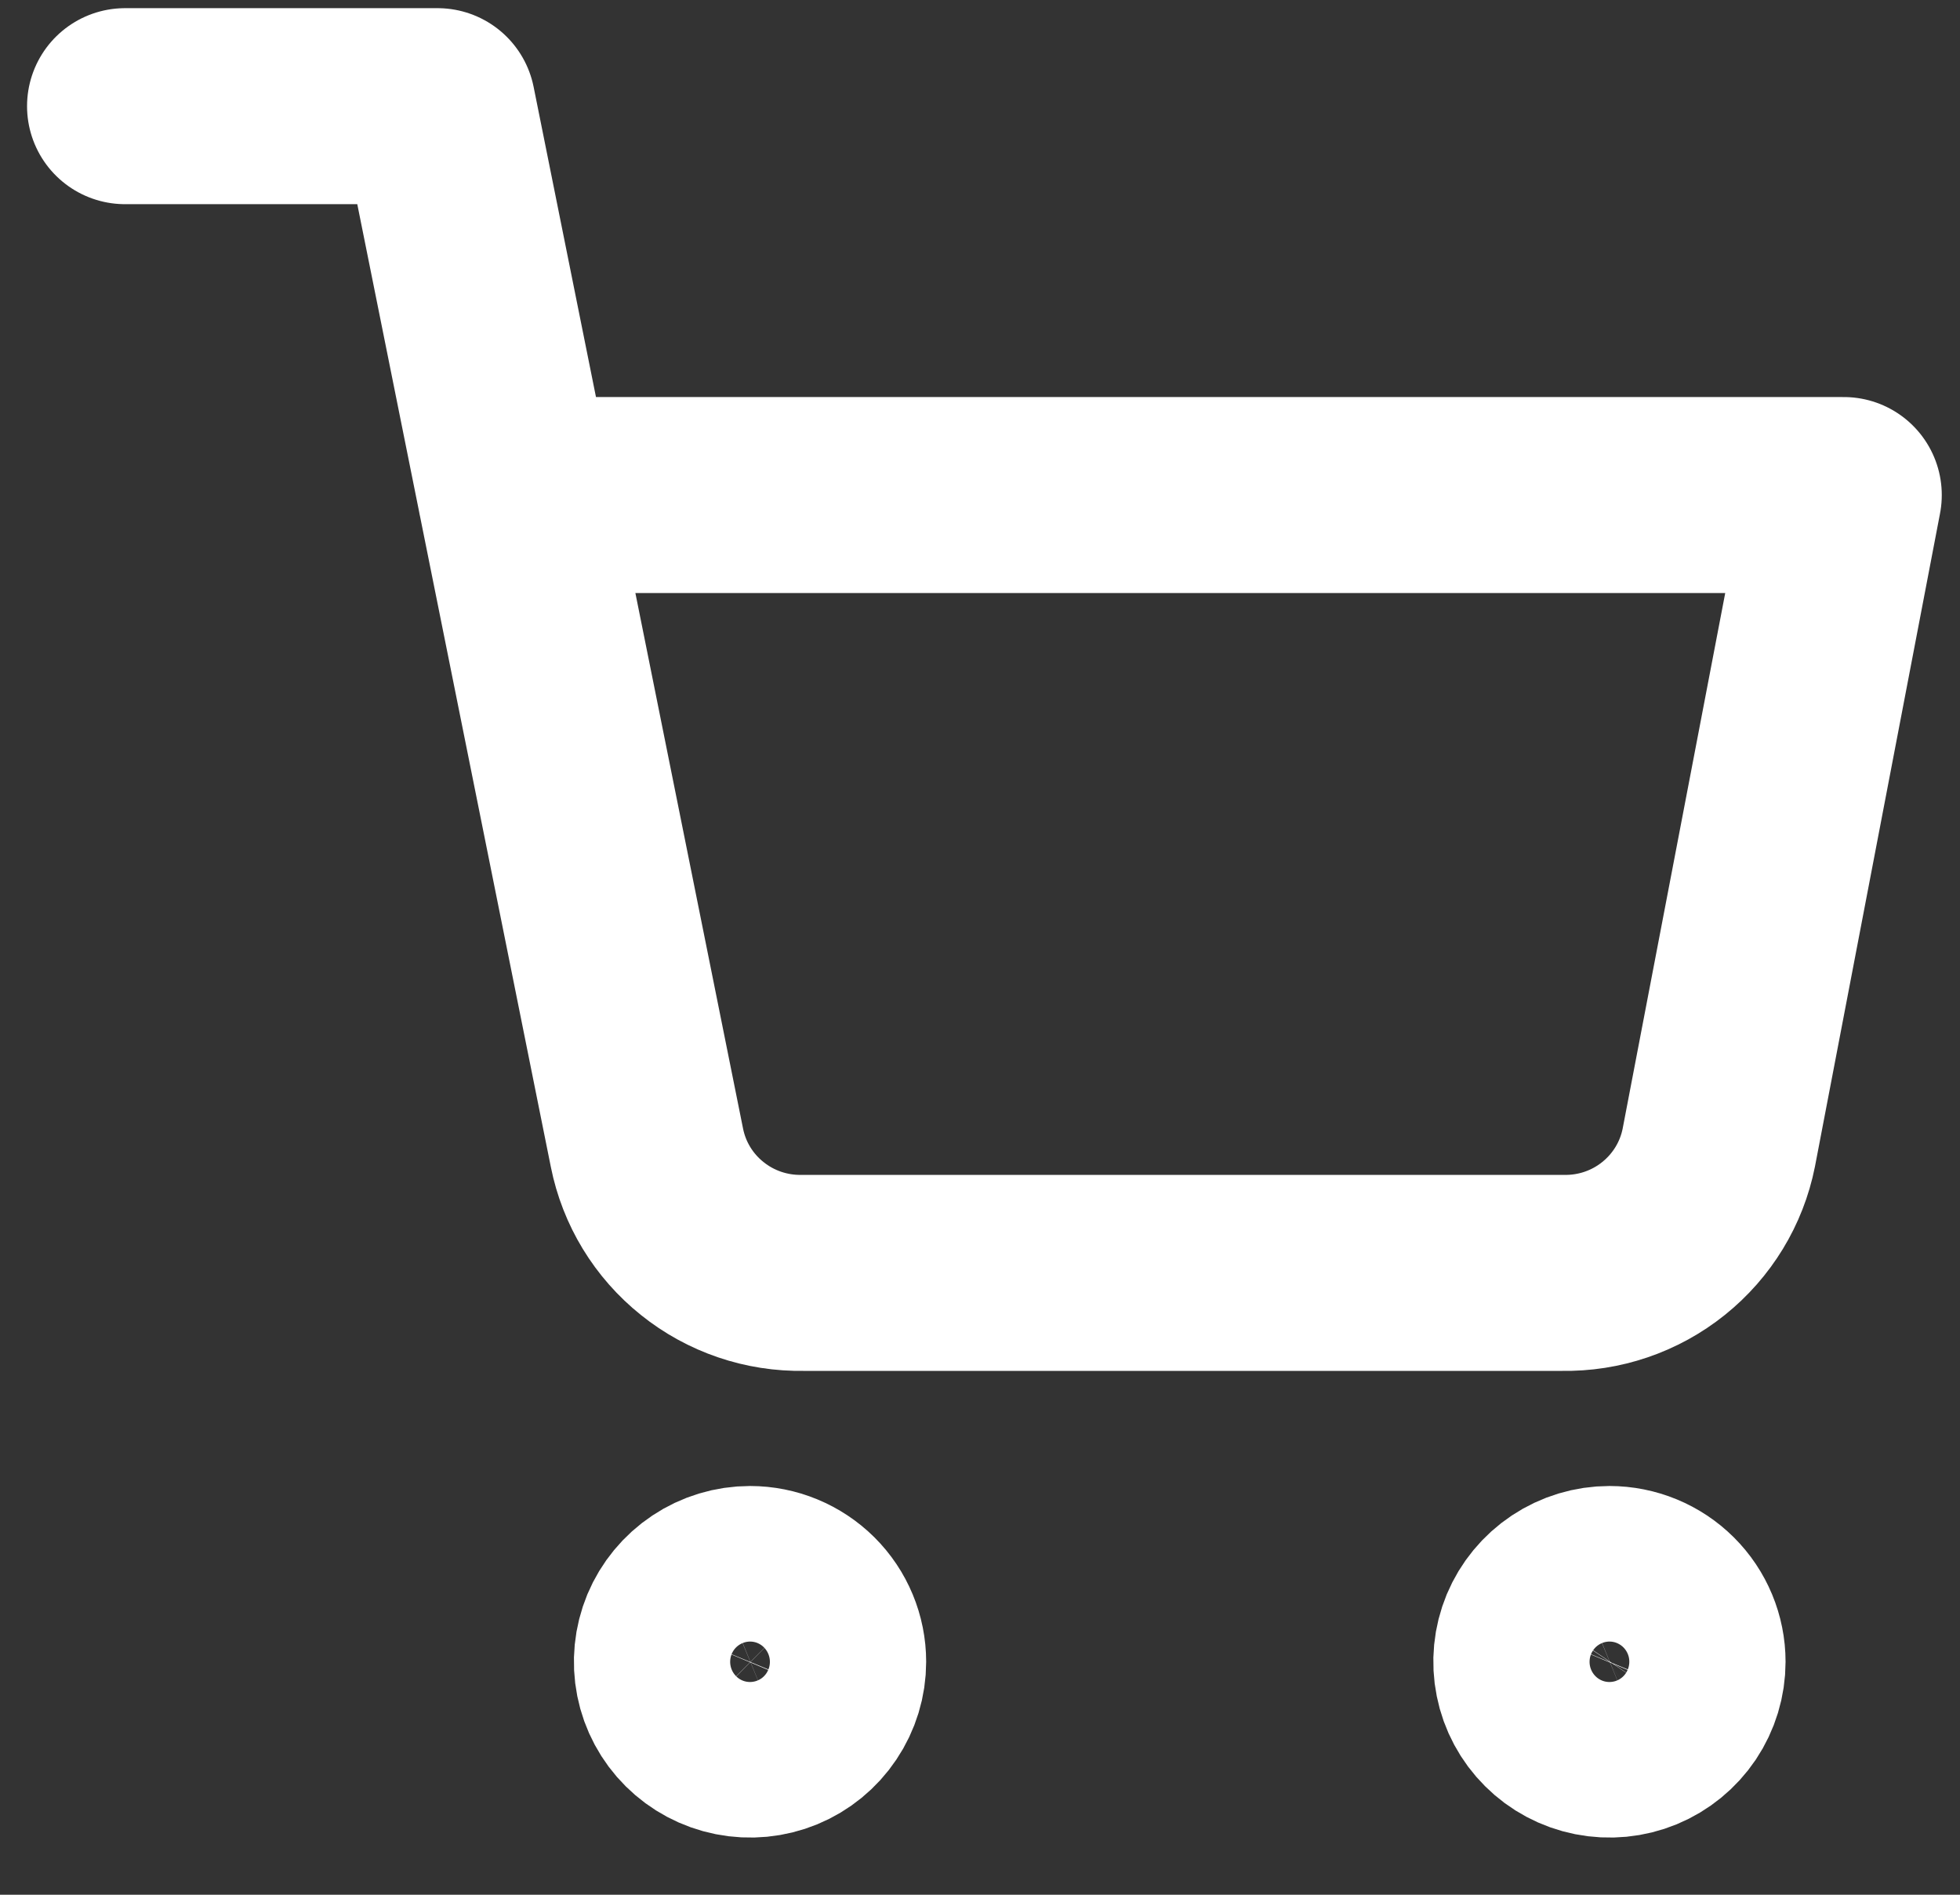
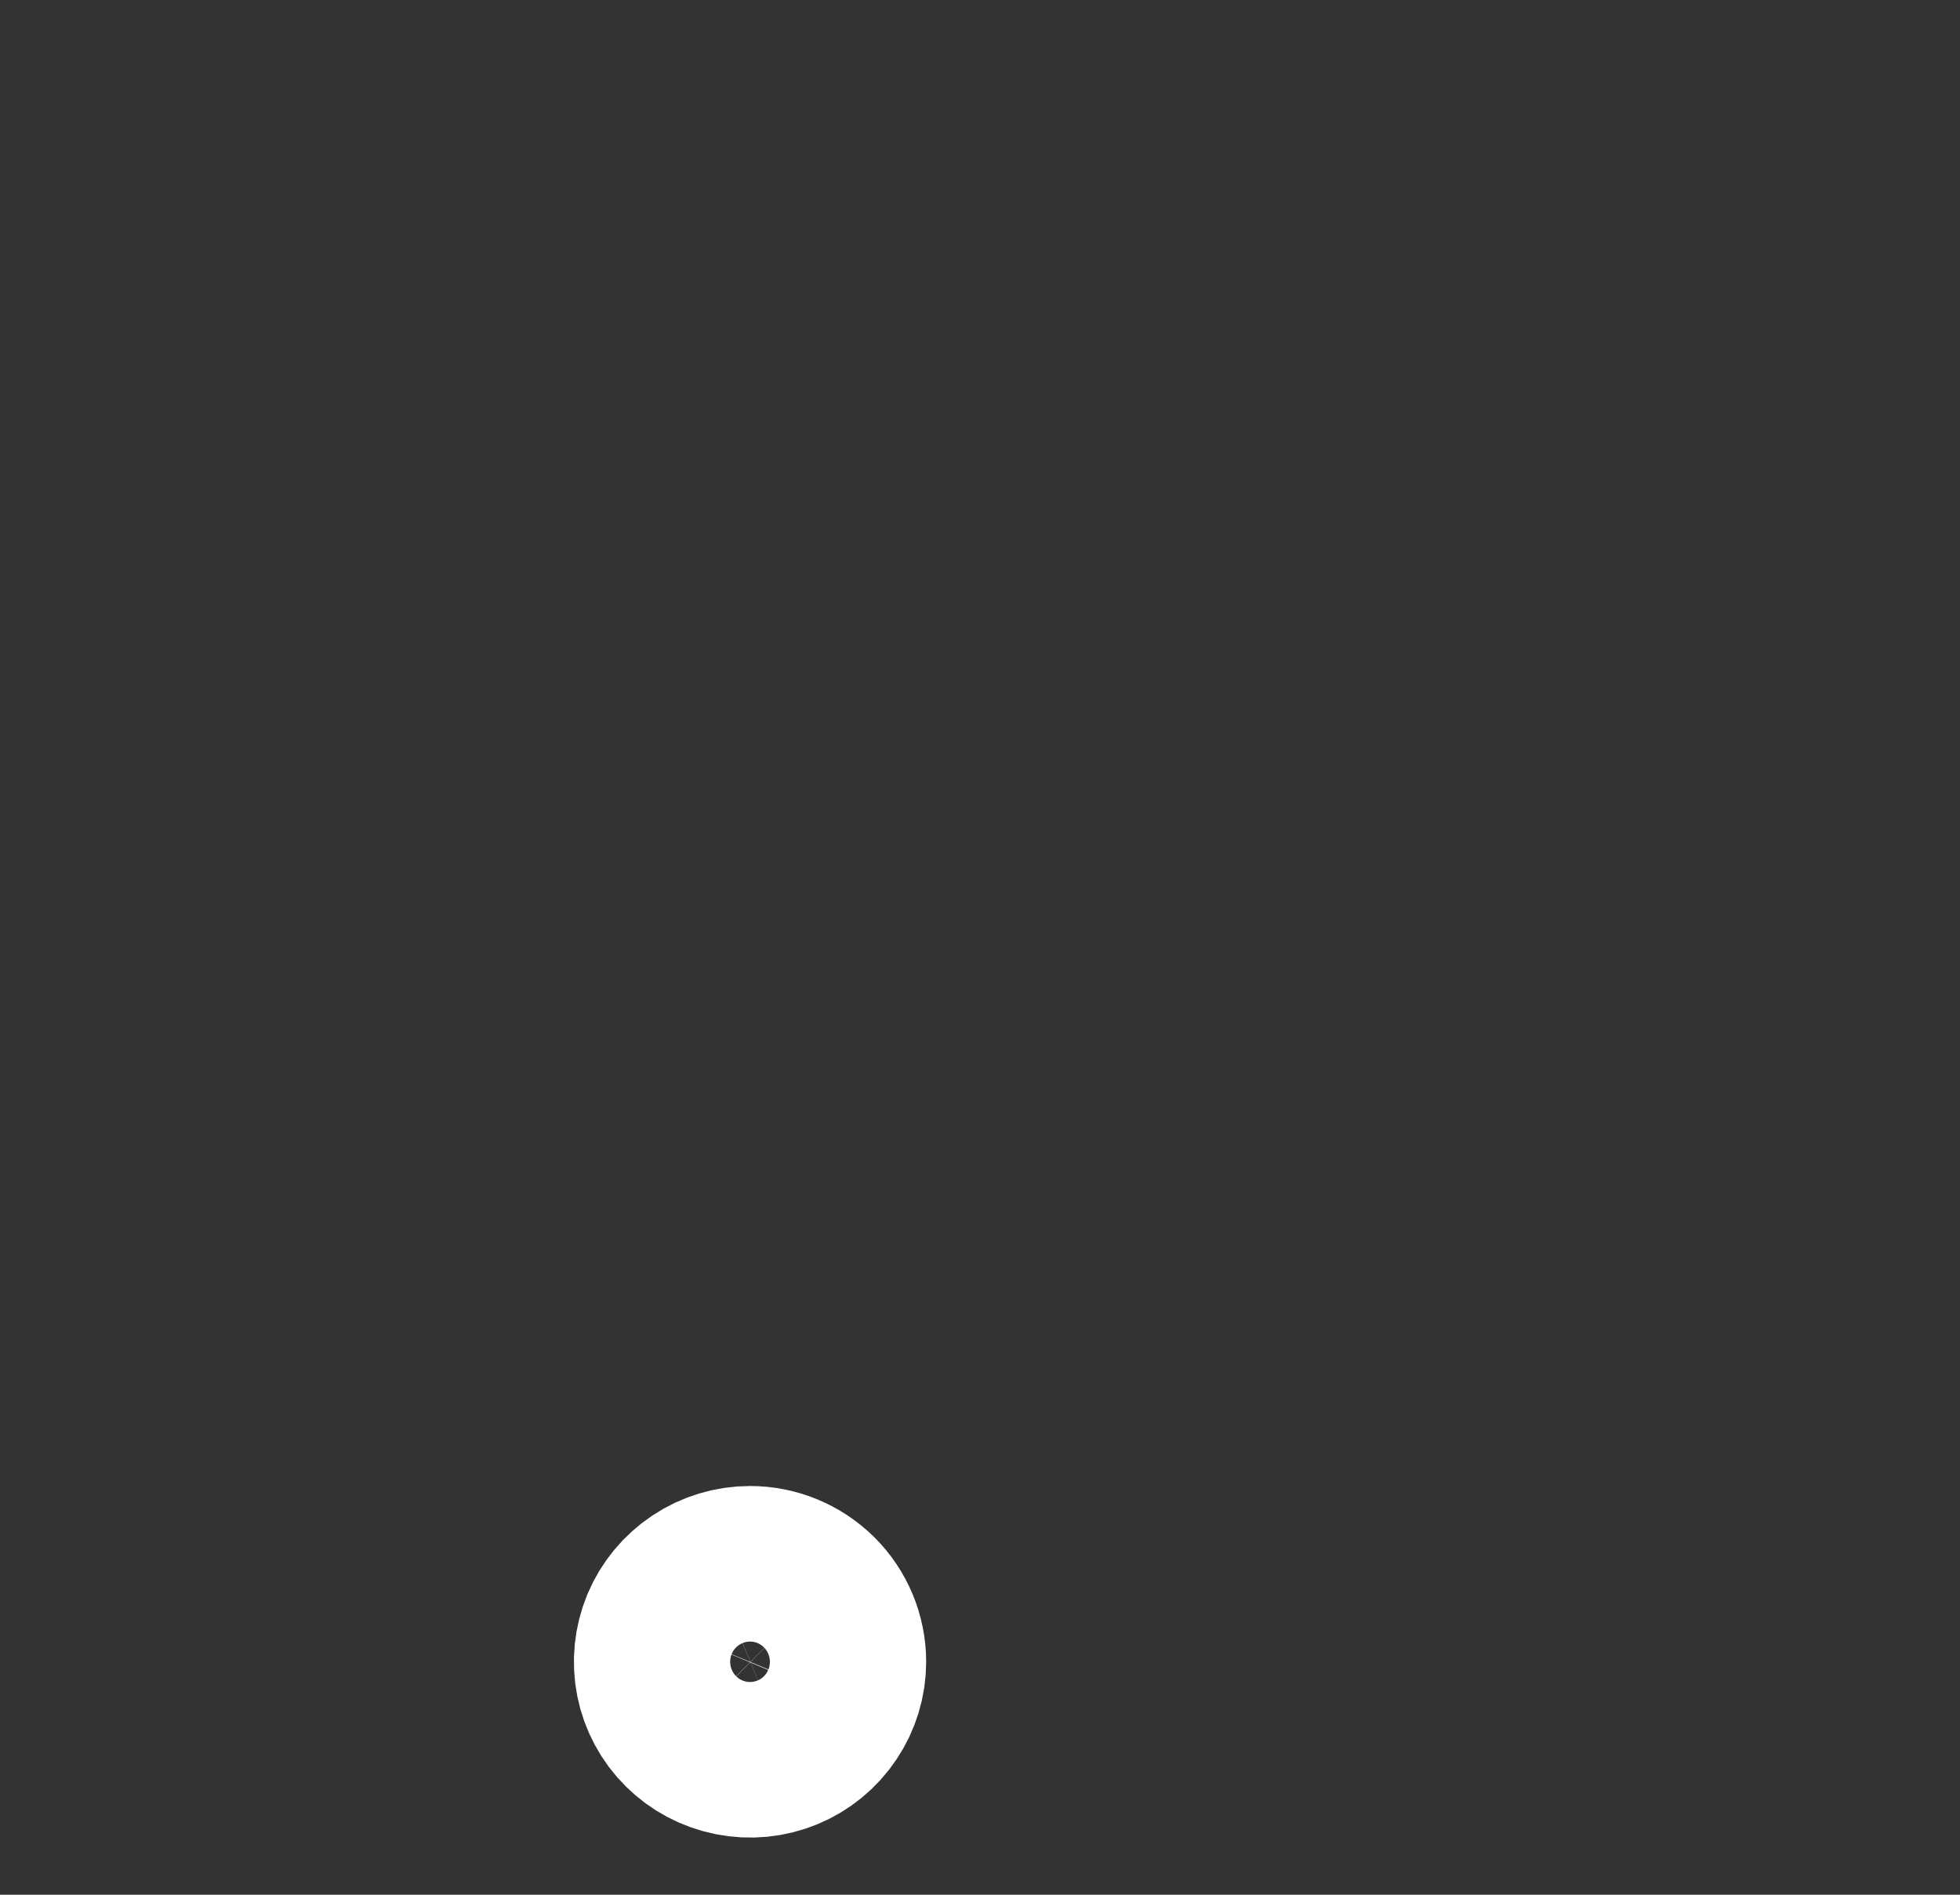
<svg xmlns="http://www.w3.org/2000/svg" width="30" height="29" viewBox="0 0 30 29" fill="none">
  <rect x="0" y="0" width="30" height="29" fill="#333333" stroke="none" />
  <path d="M12.676 25.435C12.676 25.67 12.606 25.9 12.474 26.096C12.343 26.292 12.156 26.445 11.938 26.535C11.719 26.625 11.479 26.648 11.247 26.602C11.015 26.556 10.802 26.443 10.634 26.276C10.467 26.11 10.353 25.898 10.307 25.667C10.261 25.436 10.285 25.197 10.375 24.979C10.466 24.762 10.619 24.576 10.816 24.445C11.012 24.314 11.243 24.244 11.48 24.244C11.797 24.244 12.101 24.37 12.326 24.593C12.55 24.816 12.676 25.119 12.676 25.435Z" stroke="#ffffff" stroke-width="3" stroke-linecap="round" stroke-linejoin="round" />
-   <path d="M25.83 25.435C25.83 25.67 25.76 25.9 25.629 26.096C25.497 26.292 25.31 26.445 25.092 26.535C24.873 26.625 24.633 26.648 24.401 26.602C24.169 26.556 23.956 26.443 23.789 26.276C23.622 26.11 23.508 25.898 23.462 25.667C23.415 25.436 23.439 25.197 23.529 24.979C23.62 24.762 23.773 24.576 23.97 24.445C24.167 24.314 24.398 24.244 24.634 24.244C24.951 24.244 25.256 24.37 25.48 24.593C25.704 24.816 25.83 25.119 25.83 25.435Z" stroke="#ffffff" stroke-width="3" stroke-linecap="round" stroke-linejoin="round" />
-   <path d="M1.914 1.625H6.697L9.902 17.566C10.011 18.114 10.31 18.606 10.748 18.956C11.185 19.307 11.732 19.493 12.293 19.482H23.917C24.478 19.493 25.025 19.307 25.462 18.956C25.899 18.606 26.199 18.114 26.308 17.566L28.221 7.577H7.893" stroke="#ffffff" stroke-width="3" stroke-linecap="round" stroke-linejoin="round" />
</svg>